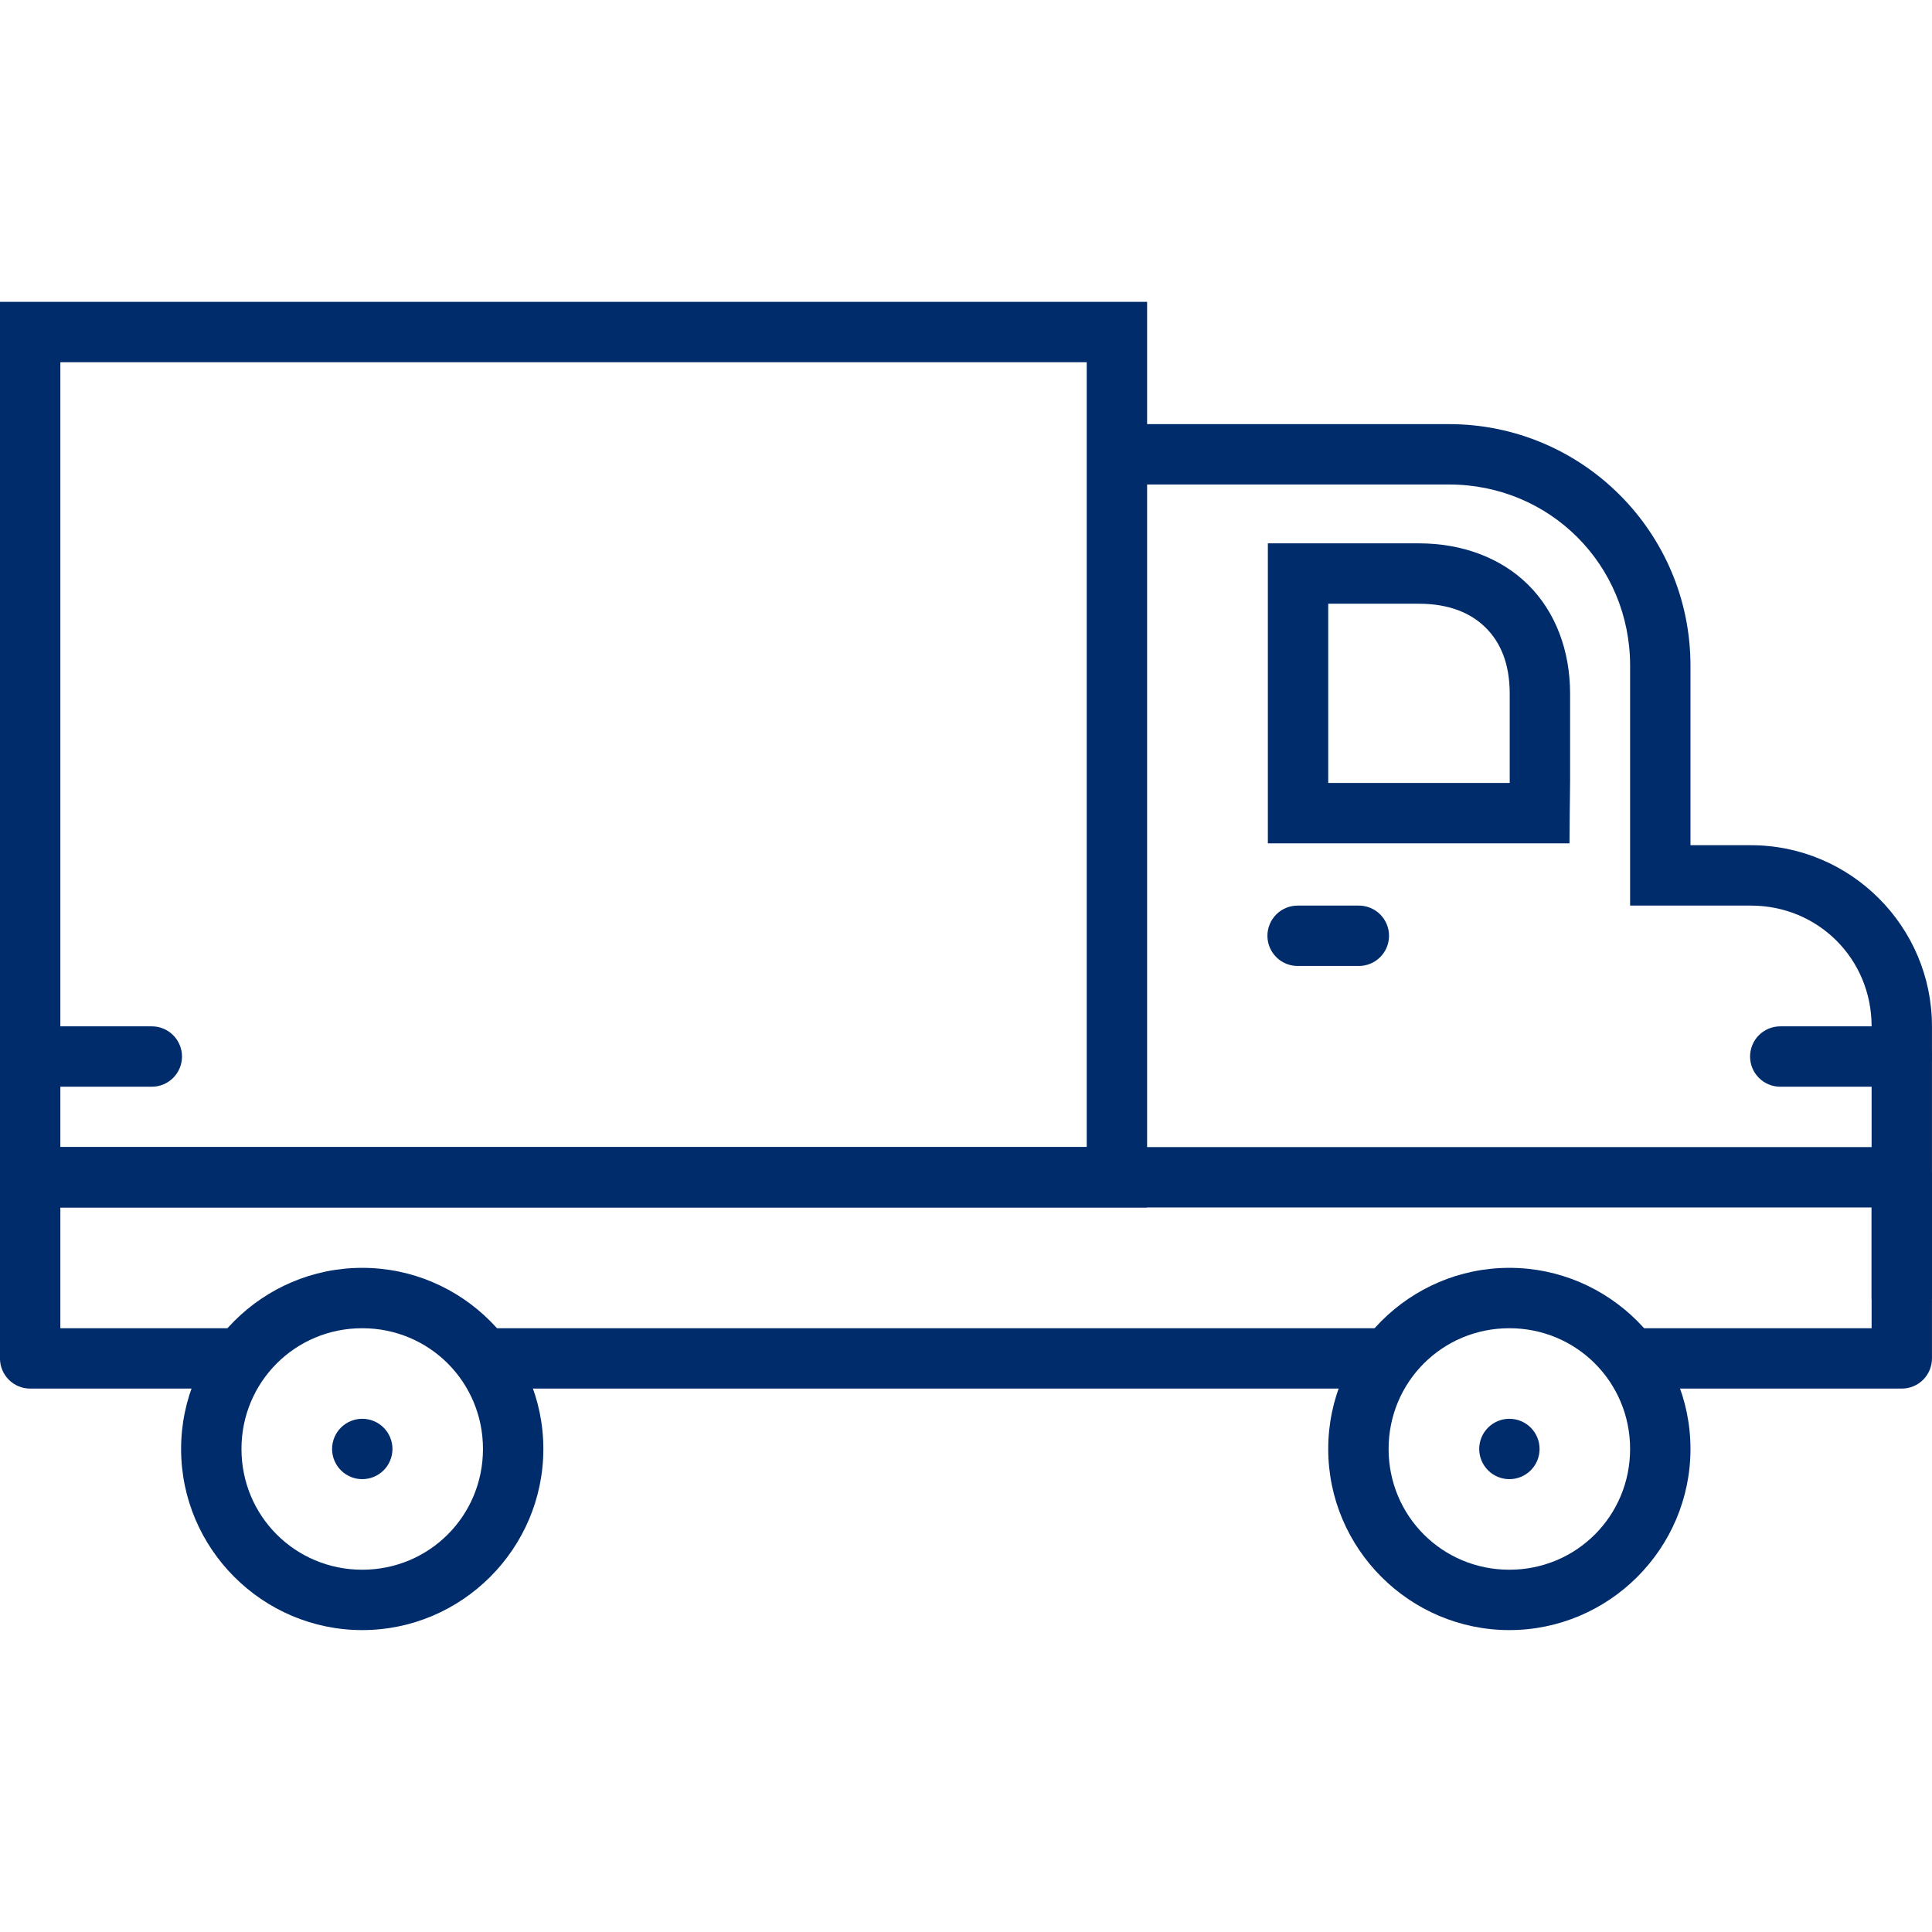
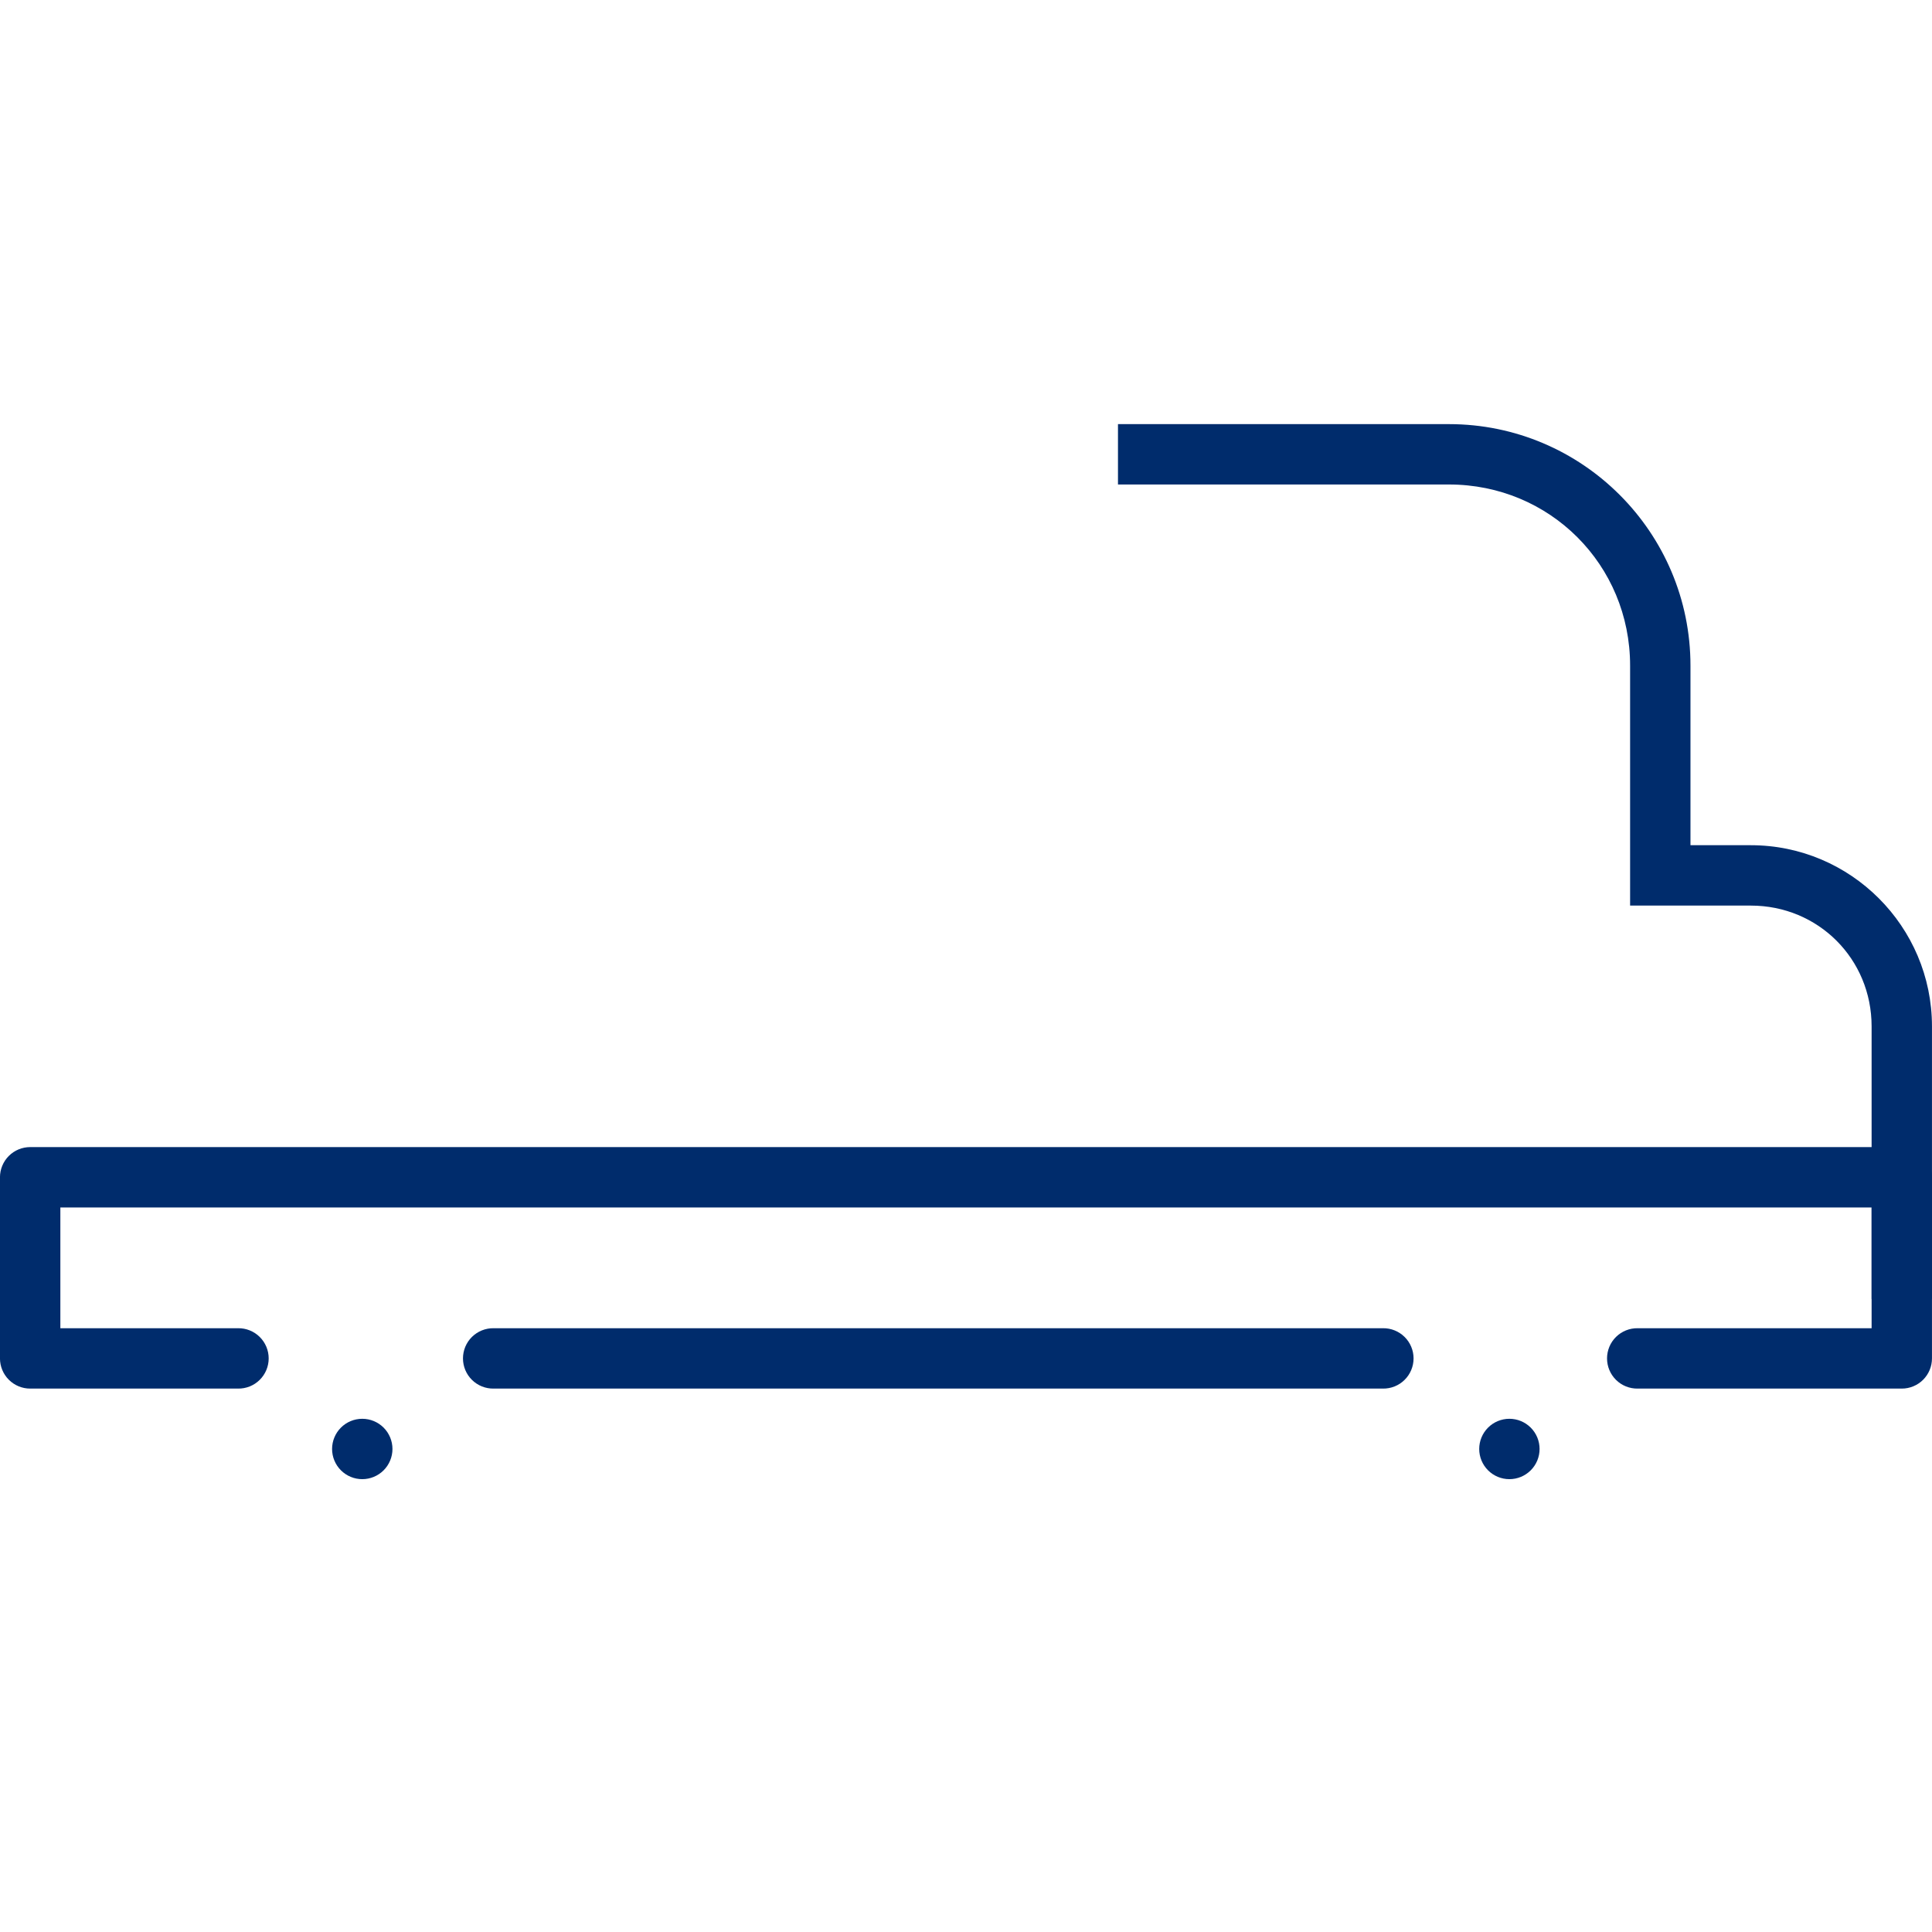
<svg xmlns="http://www.w3.org/2000/svg" width="146" height="146" viewBox="0 0 146 146" fill="none">
  <g clip-path="url(#clip0_159_899)">
-     <path fill-rule="evenodd" clip-rule="evenodd" d="M2.315 77.56C2.013 77.556 1.713 77.612 1.432 77.724C1.152 77.837 0.897 78.004 0.681 78.217C0.466 78.429 0.295 78.682 0.178 78.961C0.062 79.24 0.002 79.539 0.002 79.841C0.002 80.144 0.062 80.443 0.178 80.722C0.295 81.001 0.466 81.254 0.681 81.466C0.897 81.678 1.152 81.846 1.432 81.958C1.713 82.071 2.013 82.127 2.315 82.123H11.44C11.743 82.127 12.043 82.071 12.323 81.958C12.604 81.846 12.859 81.678 13.074 81.466C13.29 81.254 13.461 81.001 13.577 80.722C13.694 80.443 13.754 80.144 13.754 79.841C13.754 79.539 13.694 79.24 13.577 78.961C13.461 78.682 13.29 78.429 13.074 78.217C12.859 78.004 12.604 77.837 12.323 77.724C12.043 77.612 11.743 77.556 11.44 77.56H2.315ZM134.565 77.56C134.263 77.556 133.963 77.612 133.683 77.724C133.402 77.837 133.147 78.004 132.931 78.217C132.716 78.429 132.545 78.682 132.428 78.961C132.312 79.24 132.252 79.539 132.252 79.841C132.252 80.144 132.312 80.443 132.428 80.722C132.545 81.001 132.716 81.254 132.931 81.466C133.147 81.678 133.402 81.846 133.683 81.958C133.963 82.071 134.263 82.127 134.565 82.123H143.69C143.993 82.127 144.293 82.071 144.573 81.958C144.854 81.846 145.109 81.678 145.325 81.466C145.54 81.254 145.711 81.001 145.827 80.722C145.944 80.443 146.004 80.144 146.004 79.841C146.004 79.539 145.944 79.24 145.827 78.961C145.711 78.682 145.54 78.429 145.325 78.217C145.109 78.004 144.854 77.837 144.573 77.724C144.293 77.612 143.993 77.556 143.69 77.56H134.565Z" fill="#002C6C" />
    <path d="M2.28 86.685C1.675 86.685 1.094 86.925 0.667 87.353C0.239 87.781 -0.001 88.361 -0.002 88.966V102.654C-0.001 103.259 0.239 103.839 0.667 104.267C1.094 104.695 1.675 104.935 2.28 104.935H17.99C18.292 104.939 18.593 104.883 18.873 104.771C19.154 104.658 19.409 104.491 19.624 104.278C19.839 104.066 20.01 103.813 20.127 103.534C20.244 103.255 20.304 102.956 20.304 102.654C20.304 102.351 20.244 102.052 20.127 101.773C20.01 101.494 19.839 101.241 19.624 101.029C19.409 100.817 19.154 100.65 18.873 100.537C18.593 100.424 18.292 100.368 17.99 100.373H4.561V91.248H141.436V100.373H123.756C123.454 100.368 123.154 100.424 122.873 100.537C122.593 100.65 122.337 100.817 122.122 101.029C121.907 101.241 121.736 101.494 121.619 101.773C121.503 102.052 121.443 102.351 121.443 102.654C121.443 102.956 121.503 103.255 121.619 103.534C121.736 103.813 121.907 104.066 122.122 104.278C122.337 104.491 122.593 104.658 122.873 104.771C123.154 104.883 123.454 104.939 123.756 104.935H143.717C144.322 104.935 144.902 104.695 145.33 104.267C145.758 103.839 145.998 103.259 145.998 102.654V88.966C145.998 88.361 145.758 87.781 145.33 87.353C144.902 86.925 144.322 86.685 143.717 86.685H2.28ZM37.3 100.373C36.998 100.368 36.698 100.424 36.417 100.537C36.137 100.65 35.882 100.817 35.666 101.029C35.451 101.241 35.28 101.494 35.163 101.773C35.047 102.052 34.987 102.351 34.987 102.654C34.987 102.956 35.047 103.255 35.163 103.534C35.28 103.813 35.451 104.066 35.666 104.278C35.882 104.491 36.137 104.658 36.417 104.771C36.698 104.883 36.998 104.939 37.3 104.935H104.508C104.811 104.939 105.111 104.883 105.391 104.771C105.672 104.658 105.927 104.491 106.142 104.278C106.358 104.066 106.529 103.813 106.645 103.534C106.762 103.255 106.822 102.956 106.822 102.654C106.822 102.351 106.762 102.052 106.645 101.773C106.529 101.494 106.358 101.241 106.142 101.029C105.927 100.817 105.672 100.65 105.391 100.537C105.111 100.424 104.811 100.368 104.508 100.373H37.3Z" fill="#002C6C" />
-     <path d="M-0.002 22.81V25.091V91.248H86.686V22.81H-0.002ZM4.561 27.373H82.124V86.685H4.561V27.373Z" fill="#002C6C" />
    <path d="M84.485 32.051V36.613H109.498C117.121 36.613 123.186 42.678 123.186 50.301V59.31V68.435H132.311C137.406 68.435 141.436 72.465 141.436 77.56V98.162H145.998V77.56C145.998 70.016 139.854 63.872 132.311 63.872H127.748V59.31V50.301C127.748 40.23 119.57 32.051 109.498 32.051H84.485Z" fill="#002C6C" />
-     <path fill-rule="evenodd" clip-rule="evenodd" d="M95.811 41.06V63.73H118.606L118.624 61.475L118.651 58.998V52.422C118.651 49.157 117.546 46.233 115.479 44.188C113.412 42.142 110.477 41.06 107.218 41.06H100.401H95.811ZM100.373 45.623H100.401H107.218C109.504 45.623 111.148 46.32 112.27 47.431C113.393 48.543 114.088 50.147 114.088 52.422V58.971V59.168H100.374L100.373 45.623ZM98.092 68.435C97.79 68.431 97.49 68.487 97.209 68.599C96.929 68.712 96.673 68.879 96.458 69.092C96.243 69.304 96.072 69.557 95.955 69.836C95.839 70.115 95.778 70.414 95.778 70.716C95.778 71.019 95.839 71.318 95.955 71.597C96.072 71.876 96.243 72.129 96.458 72.341C96.673 72.553 96.929 72.721 97.209 72.833C97.49 72.946 97.79 73.002 98.092 72.998H102.655C102.957 73.002 103.257 72.946 103.538 72.833C103.818 72.721 104.073 72.553 104.289 72.341C104.504 72.129 104.675 71.876 104.792 71.597C104.908 71.318 104.968 71.019 104.968 70.716C104.968 70.414 104.908 70.115 104.792 69.836C104.675 69.557 104.504 69.304 104.289 69.092C104.073 68.879 103.818 68.712 103.538 68.599C103.257 68.487 102.957 68.431 102.655 68.435H98.092Z" fill="#002C6C" />
    <path d="M29.658 109.498C29.658 110.103 29.417 110.683 28.99 111.111C28.562 111.539 27.982 111.779 27.377 111.779C26.771 111.779 26.191 111.539 25.763 111.111C25.336 110.683 25.095 110.103 25.095 109.498C25.095 108.893 25.336 108.313 25.763 107.885C26.191 107.457 26.771 107.217 27.377 107.217C27.982 107.217 28.562 107.457 28.99 107.885C29.417 108.313 29.658 108.893 29.658 109.498ZM116.345 109.498C116.345 110.103 116.105 110.683 115.677 111.111C115.249 111.539 114.669 111.779 114.064 111.779C113.459 111.779 112.879 111.539 112.451 111.111C112.023 110.683 111.783 110.103 111.783 109.498C111.783 108.893 112.023 108.313 112.451 107.885C112.879 107.457 113.459 107.217 114.064 107.217C114.669 107.217 115.249 107.457 115.677 107.885C116.105 108.313 116.345 108.893 116.345 109.498Z" fill="#002C6C" />
-     <path d="M27.373 95.81C19.841 95.81 13.686 101.965 13.686 109.498C13.686 117.03 19.841 123.185 27.373 123.185C34.906 123.185 41.061 117.03 41.061 109.498C41.061 101.965 34.906 95.81 27.373 95.81ZM27.373 100.373C32.44 100.373 36.498 104.431 36.498 109.498C36.498 114.564 32.44 118.623 27.373 118.623C22.307 118.623 18.248 114.564 18.248 109.498C18.248 104.431 22.307 100.373 27.373 100.373ZM114.061 95.81C106.529 95.81 100.373 101.965 100.373 109.498C100.373 117.03 106.529 123.185 114.061 123.185C121.593 123.185 127.748 117.03 127.748 109.498C127.748 101.965 121.593 95.81 114.061 95.81ZM114.061 100.373C119.128 100.373 123.186 104.431 123.186 109.498C123.186 114.564 119.128 118.623 114.061 118.623C108.994 118.623 104.936 114.564 104.936 109.498C104.936 104.431 108.994 100.373 114.061 100.373Z" fill="#002C6C" />
  </g>
  <defs>
    <clipPath id="clip0_159_899">
      <rect width="146" height="146" fill="white" />
    </clipPath>
  </defs>
</svg>